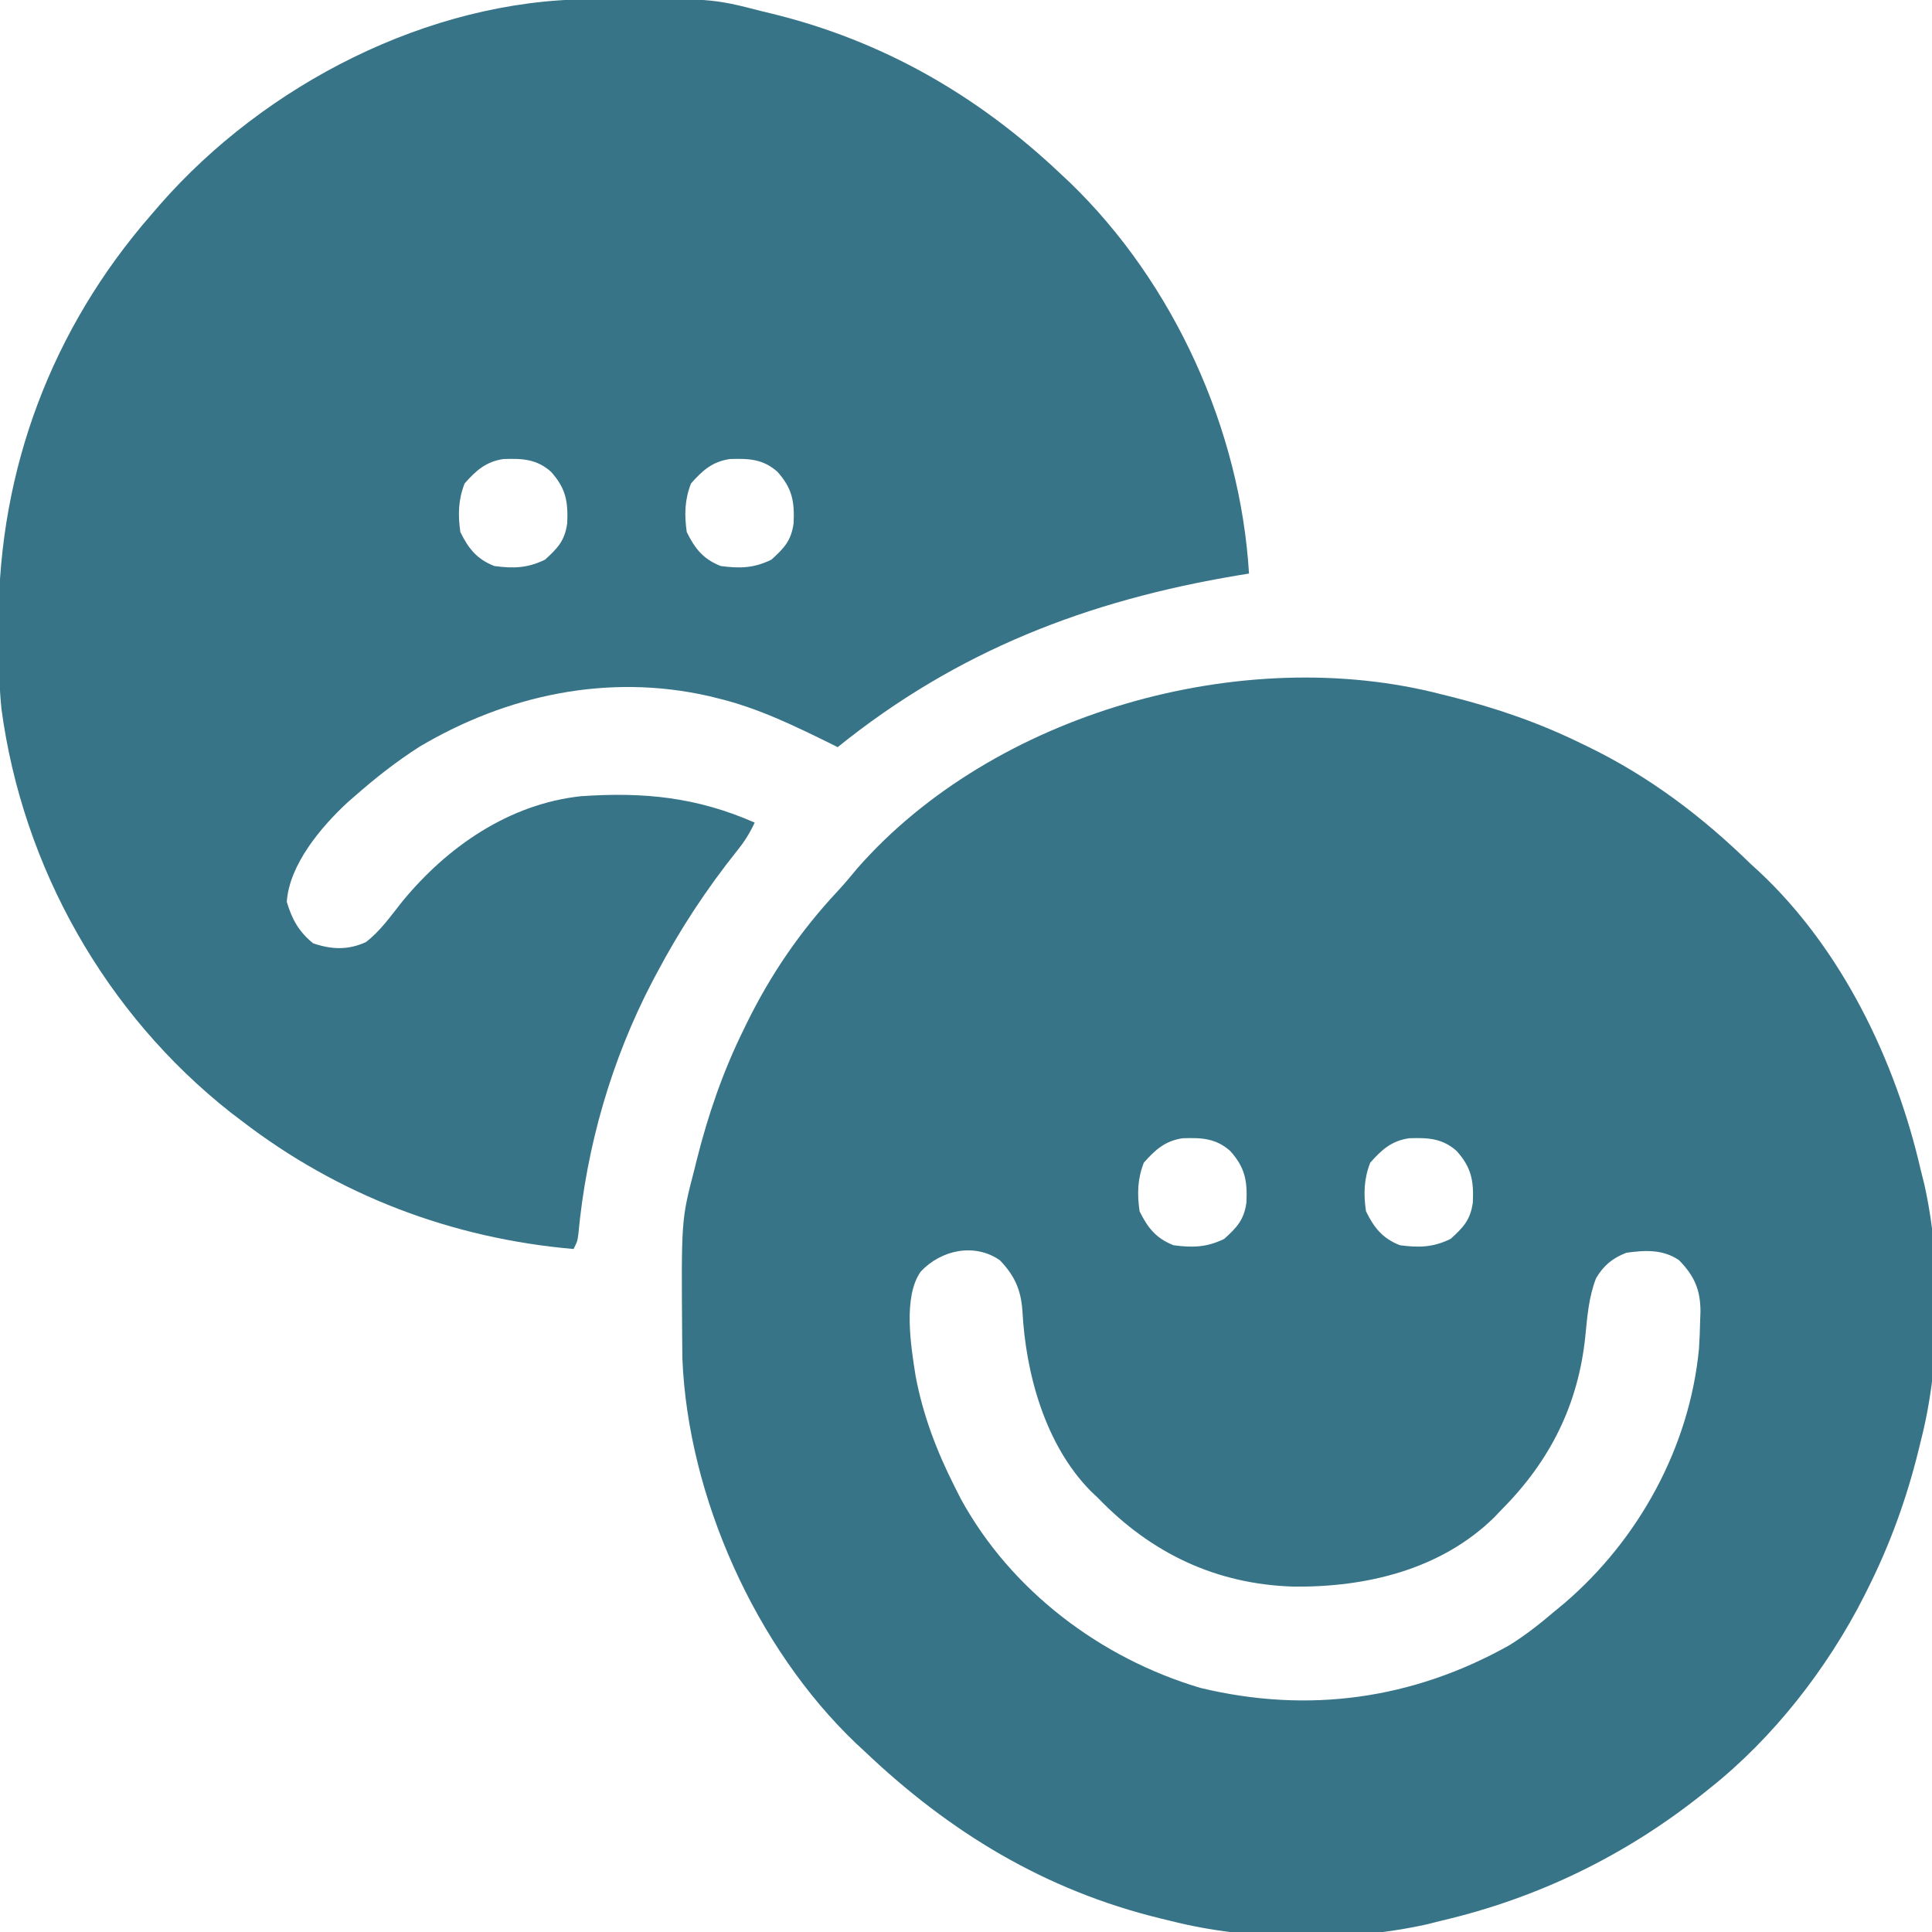
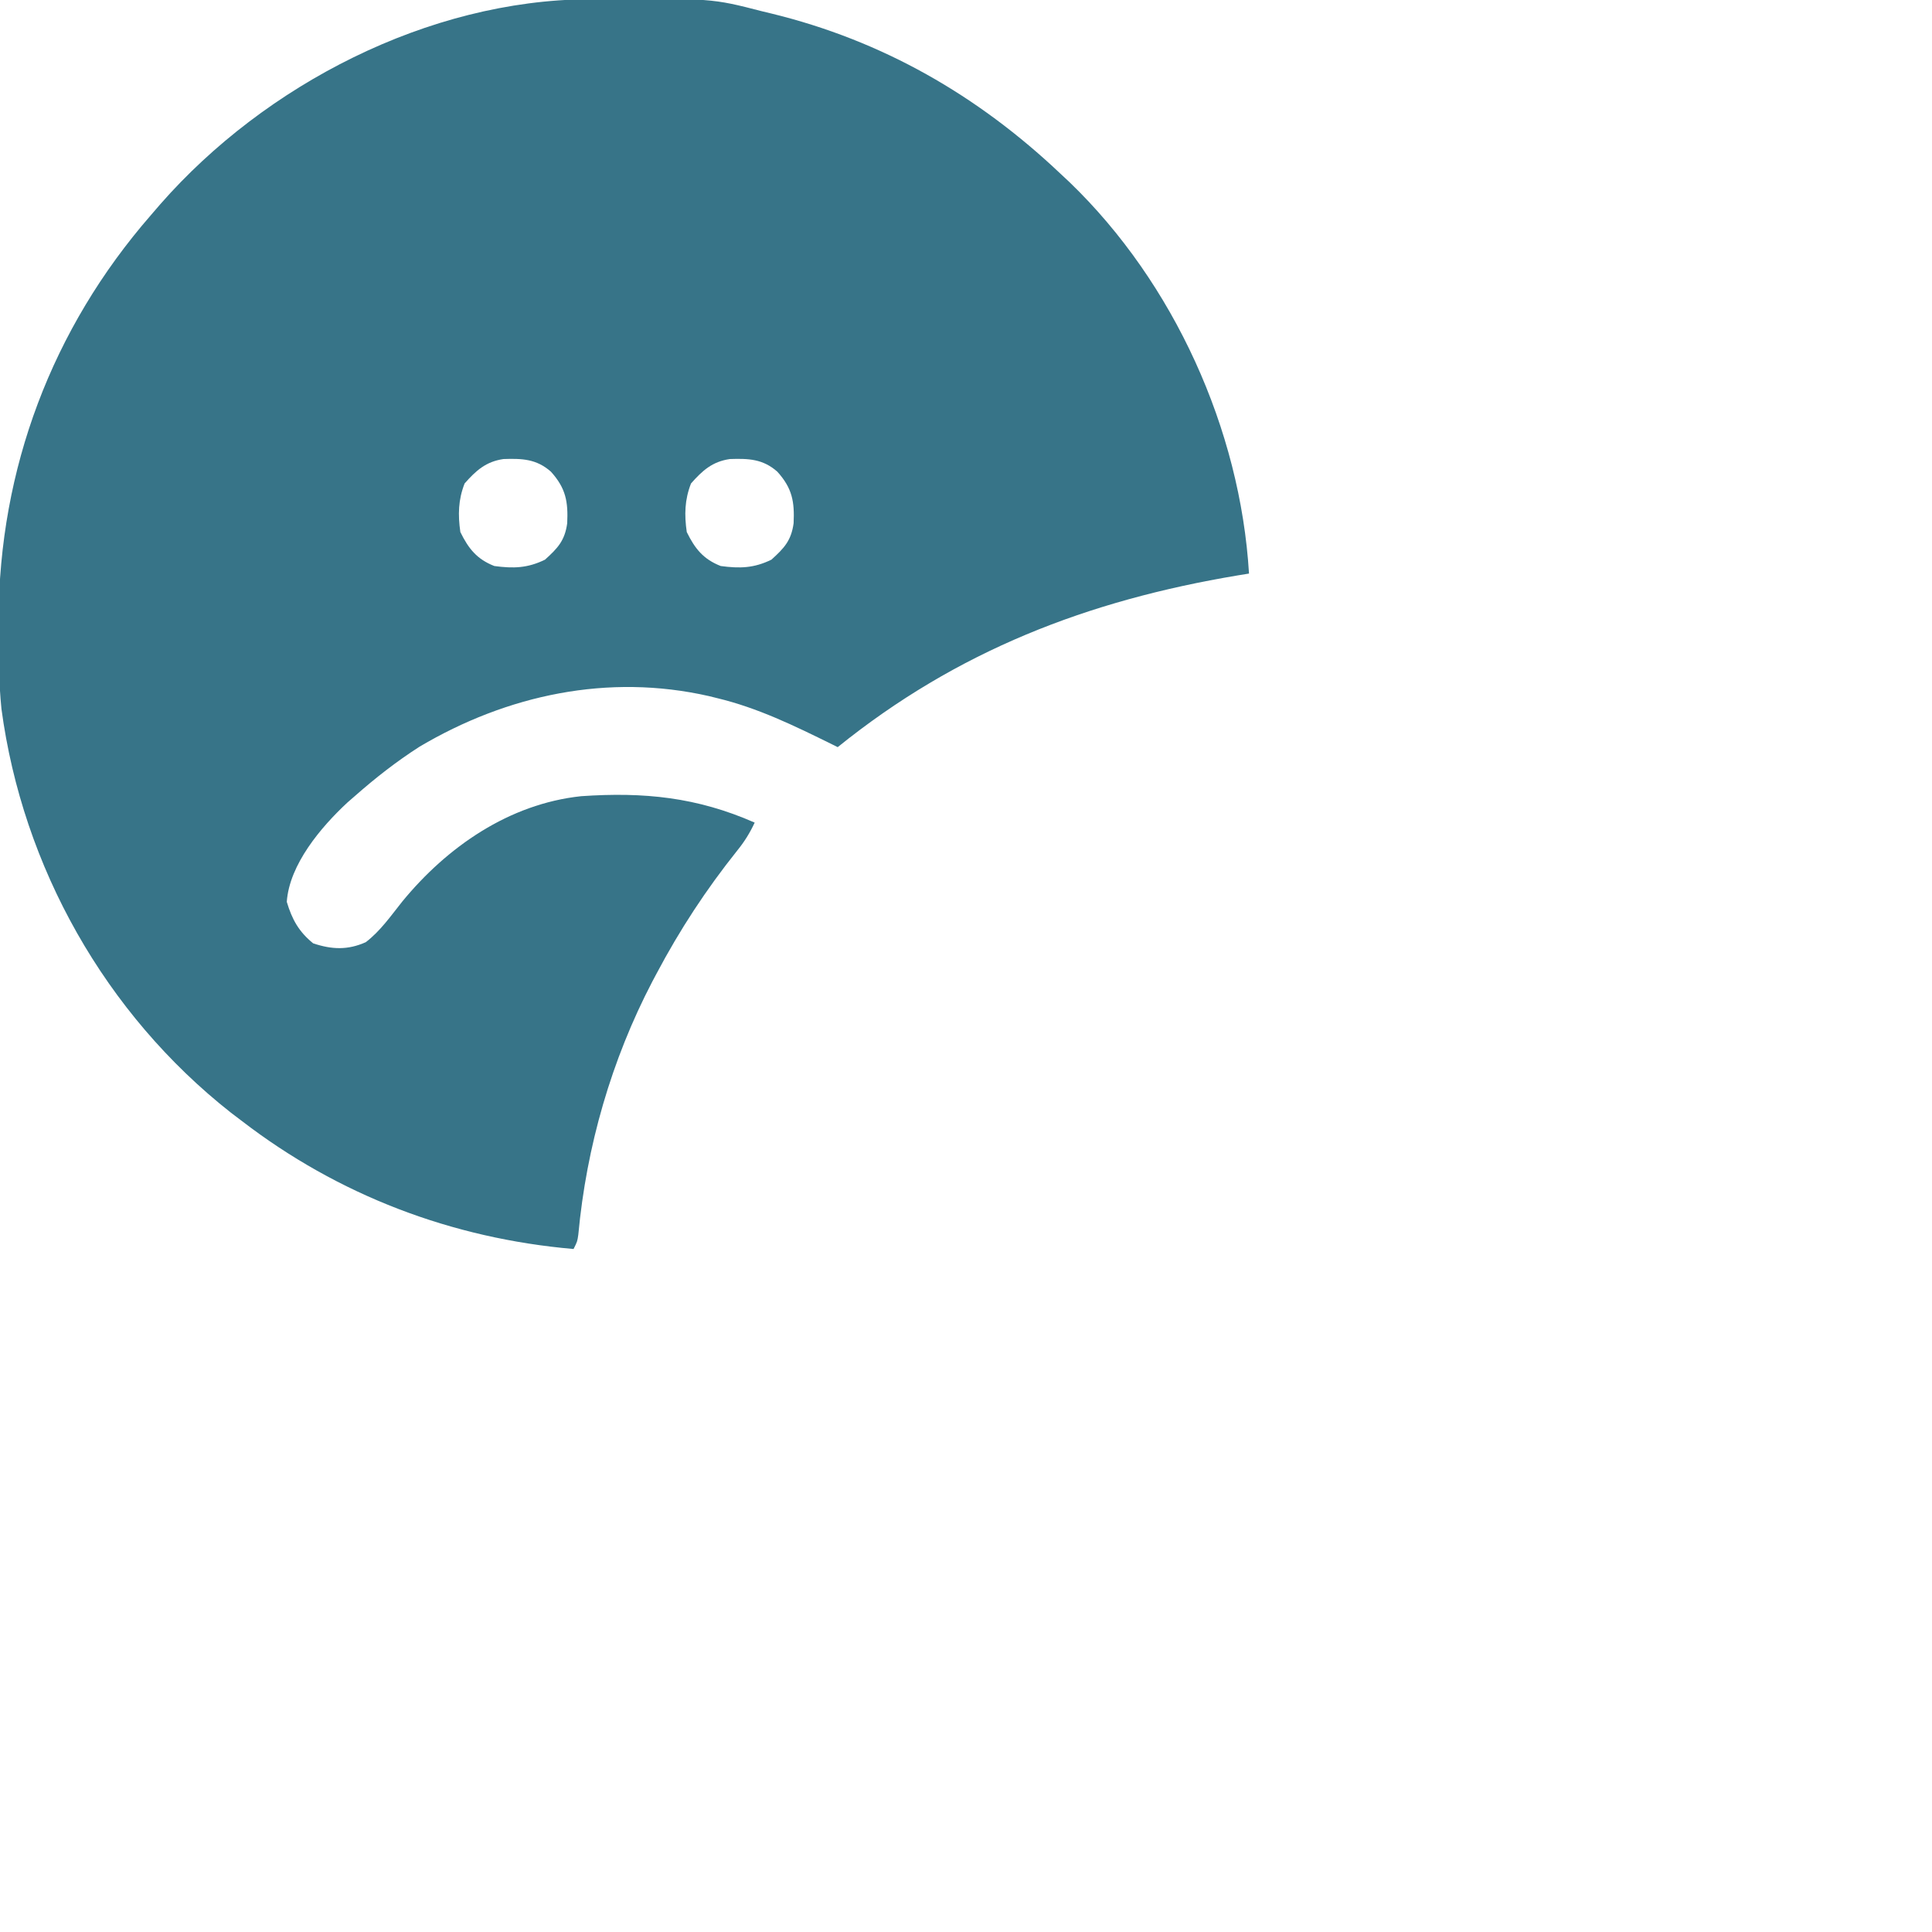
<svg xmlns="http://www.w3.org/2000/svg" width="512" height="512">
-   <path d="M0 0 C0.824 0.204 1.648 0.408 2.498 0.618 C14.524 3.64 25.869 7.538 37 13 C37.923 13.444 37.923 13.444 38.864 13.897 C55.108 21.795 69.123 32.412 82 45 C82.7 45.638 83.4 46.276 84.121 46.934 C106.086 67.437 120.353 97.078 127 126 C127.318 127.272 127.637 128.545 127.965 129.855 C132.663 150.864 132.384 177.173 127 198 C126.801 198.814 126.603 199.627 126.398 200.465 C123.231 213.255 118.9 225.222 113 237 C112.661 237.679 112.323 238.357 111.974 239.057 C102.246 258.18 87.881 276.652 71 290 C70.47 290.426 69.94 290.852 69.394 291.291 C48.848 307.696 25.605 319.012 0 325 C-1.275 325.32 -2.55 325.639 -3.863 325.969 C-24.888 330.66 -51.156 330.368 -72 325 C-72.803 324.807 -73.606 324.613 -74.433 324.414 C-105.091 316.936 -130.346 301.576 -153 280 C-154.077 279.002 -154.077 279.002 -155.176 277.984 C-181.734 252.65 -199.66 212.66 -201.161 176.073 C-201.181 174.707 -201.194 173.342 -201.203 171.977 C-201.21 171.237 -201.217 170.498 -201.225 169.737 C-201.449 139.29 -201.449 139.29 -198 126 C-197.796 125.176 -197.592 124.352 -197.382 123.502 C-194.361 111.479 -190.472 100.123 -185 89 C-184.693 88.369 -184.387 87.738 -184.071 87.088 C-177.74 74.209 -169.873 62.711 -160.062 52.219 C-158.226 50.243 -156.522 48.21 -154.812 46.125 C-118.686 4.932 -52.718 -13.682 0 0 Z M-78.875 124.125 C-80.565 128.443 -80.66 132.427 -80 137 C-77.837 141.406 -75.603 144.199 -71 146 C-65.957 146.684 -62.169 146.574 -57.562 144.312 C-54.203 141.281 -52.306 139.259 -51.684 134.668 C-51.418 128.95 -52.032 125.397 -56 121 C-59.837 117.614 -63.634 117.487 -68.562 117.648 C-73.225 118.321 -75.852 120.699 -78.875 124.125 Z M-18.875 124.125 C-20.565 128.443 -20.66 132.427 -20 137 C-17.837 141.406 -15.603 144.199 -11 146 C-5.957 146.684 -2.169 146.574 2.438 144.312 C5.797 141.281 7.694 139.259 8.316 134.668 C8.582 128.95 7.968 125.397 4 121 C0.163 117.614 -3.634 117.487 -8.562 117.648 C-13.225 118.321 -15.852 120.699 -18.875 124.125 Z M-138 153 C-142.762 159.68 -140.57 172.96 -139.348 180.691 C-137.388 191.089 -133.762 200.582 -129 210 C-128.465 211.058 -127.93 212.117 -127.379 213.207 C-114.077 237.546 -90.307 255.472 -63.875 263.312 C-35.338 270.194 -7.591 266.367 18 252 C22.282 249.346 26.167 246.263 30 243 C30.857 242.292 31.714 241.585 32.598 240.855 C52.333 223.927 65.751 199.474 68.244 173.457 C68.416 170.906 68.511 168.368 68.562 165.812 C68.589 165.035 68.616 164.257 68.644 163.456 C68.606 157.733 66.998 154.116 63 150 C58.799 147.055 53.928 147.287 49 148 C45.349 149.398 42.964 151.363 40.977 154.738 C39.031 159.699 38.653 164.865 38.125 170.125 C36.276 188.205 28.805 203.13 16 216 C15.336 216.699 14.672 217.397 13.988 218.117 C-0.194 232.002 -19.906 236.659 -39.156 236.469 C-59.718 235.846 -76.867 227.654 -91 213 C-91.664 212.367 -92.328 211.734 -93.012 211.082 C-105.053 198.824 -110.194 179.954 -111.054 163.303 C-111.467 157.722 -113.12 154.074 -117 150 C-123.713 145.294 -132.663 147.239 -138 153 Z " fill="#377488" transform="translate(382,184)" />
  <path d="M0 0 C0.739 -0.007 1.478 -0.014 2.24 -0.021 C32.585 -0.246 32.585 -0.246 45.977 3.203 C46.779 3.396 47.582 3.59 48.41 3.789 C77.859 10.973 103.043 25.45 124.977 46.203 C125.798 46.971 126.619 47.74 127.465 48.531 C155.062 75.141 172.674 114.006 174.977 152.203 C174.005 152.362 173.033 152.52 172.031 152.684 C132.178 159.345 97.647 172.651 65.977 198.203 C65.469 197.951 64.962 197.7 64.439 197.44 C54.502 192.542 44.801 187.792 33.977 185.203 C33.277 185.029 32.578 184.856 31.858 184.677 C5.131 178.598 -21.655 184.356 -44.836 198.078 C-50.961 202.002 -56.572 206.393 -62.023 211.203 C-62.658 211.754 -63.292 212.304 -63.945 212.871 C-70.99 219.415 -79.342 229.323 -80.023 239.203 C-78.619 243.884 -76.828 247.112 -73.023 250.203 C-68.047 251.862 -63.839 252.014 -59.086 249.891 C-55.235 246.953 -52.436 242.909 -49.438 239.148 C-37.538 224.63 -21.114 213.24 -2.023 211.203 C14.646 210.056 28.66 211.462 43.977 218.203 C42.682 220.974 41.253 223.275 39.324 225.645 C31.094 235.955 24.154 246.547 17.977 258.203 C17.607 258.898 17.237 259.594 16.856 260.31 C6.007 281.095 -0.605 304.05 -2.762 327.375 C-3.023 329.203 -3.023 329.203 -4.023 331.203 C-36.283 328.403 -66.338 316.986 -92.023 297.203 C-92.954 296.497 -93.885 295.79 -94.844 295.062 C-128.103 268.882 -150.026 229.984 -155.642 188.034 C-156.347 180.951 -156.418 173.88 -156.398 166.766 C-156.398 165.978 -156.397 165.191 -156.396 164.38 C-156.25 124.503 -142.265 87.319 -116.023 57.203 C-114.778 55.757 -114.778 55.757 -113.508 54.281 C-85.722 22.614 -42.552 0.272 0 0 Z M-32.898 128.328 C-34.588 132.647 -34.683 136.63 -34.023 141.203 C-31.86 145.609 -29.627 148.402 -25.023 150.203 C-19.98 150.887 -16.193 150.777 -11.586 148.516 C-8.227 145.484 -6.33 143.462 -5.707 138.871 C-5.441 133.154 -6.055 129.601 -10.023 125.203 C-13.861 121.817 -17.657 121.69 -22.586 121.852 C-27.249 122.524 -29.875 124.902 -32.898 128.328 Z M27.102 128.328 C25.412 132.647 25.317 136.63 25.977 141.203 C28.14 145.609 30.373 148.402 34.977 150.203 C40.02 150.887 43.807 150.777 48.414 148.516 C51.773 145.484 53.67 143.462 54.293 138.871 C54.559 133.154 53.945 129.601 49.977 125.203 C46.139 121.817 42.343 121.69 37.414 121.852 C32.751 122.524 30.125 124.902 27.102 128.328 Z " fill="#377488" transform="translate(156.023,-0.203)" />
</svg>